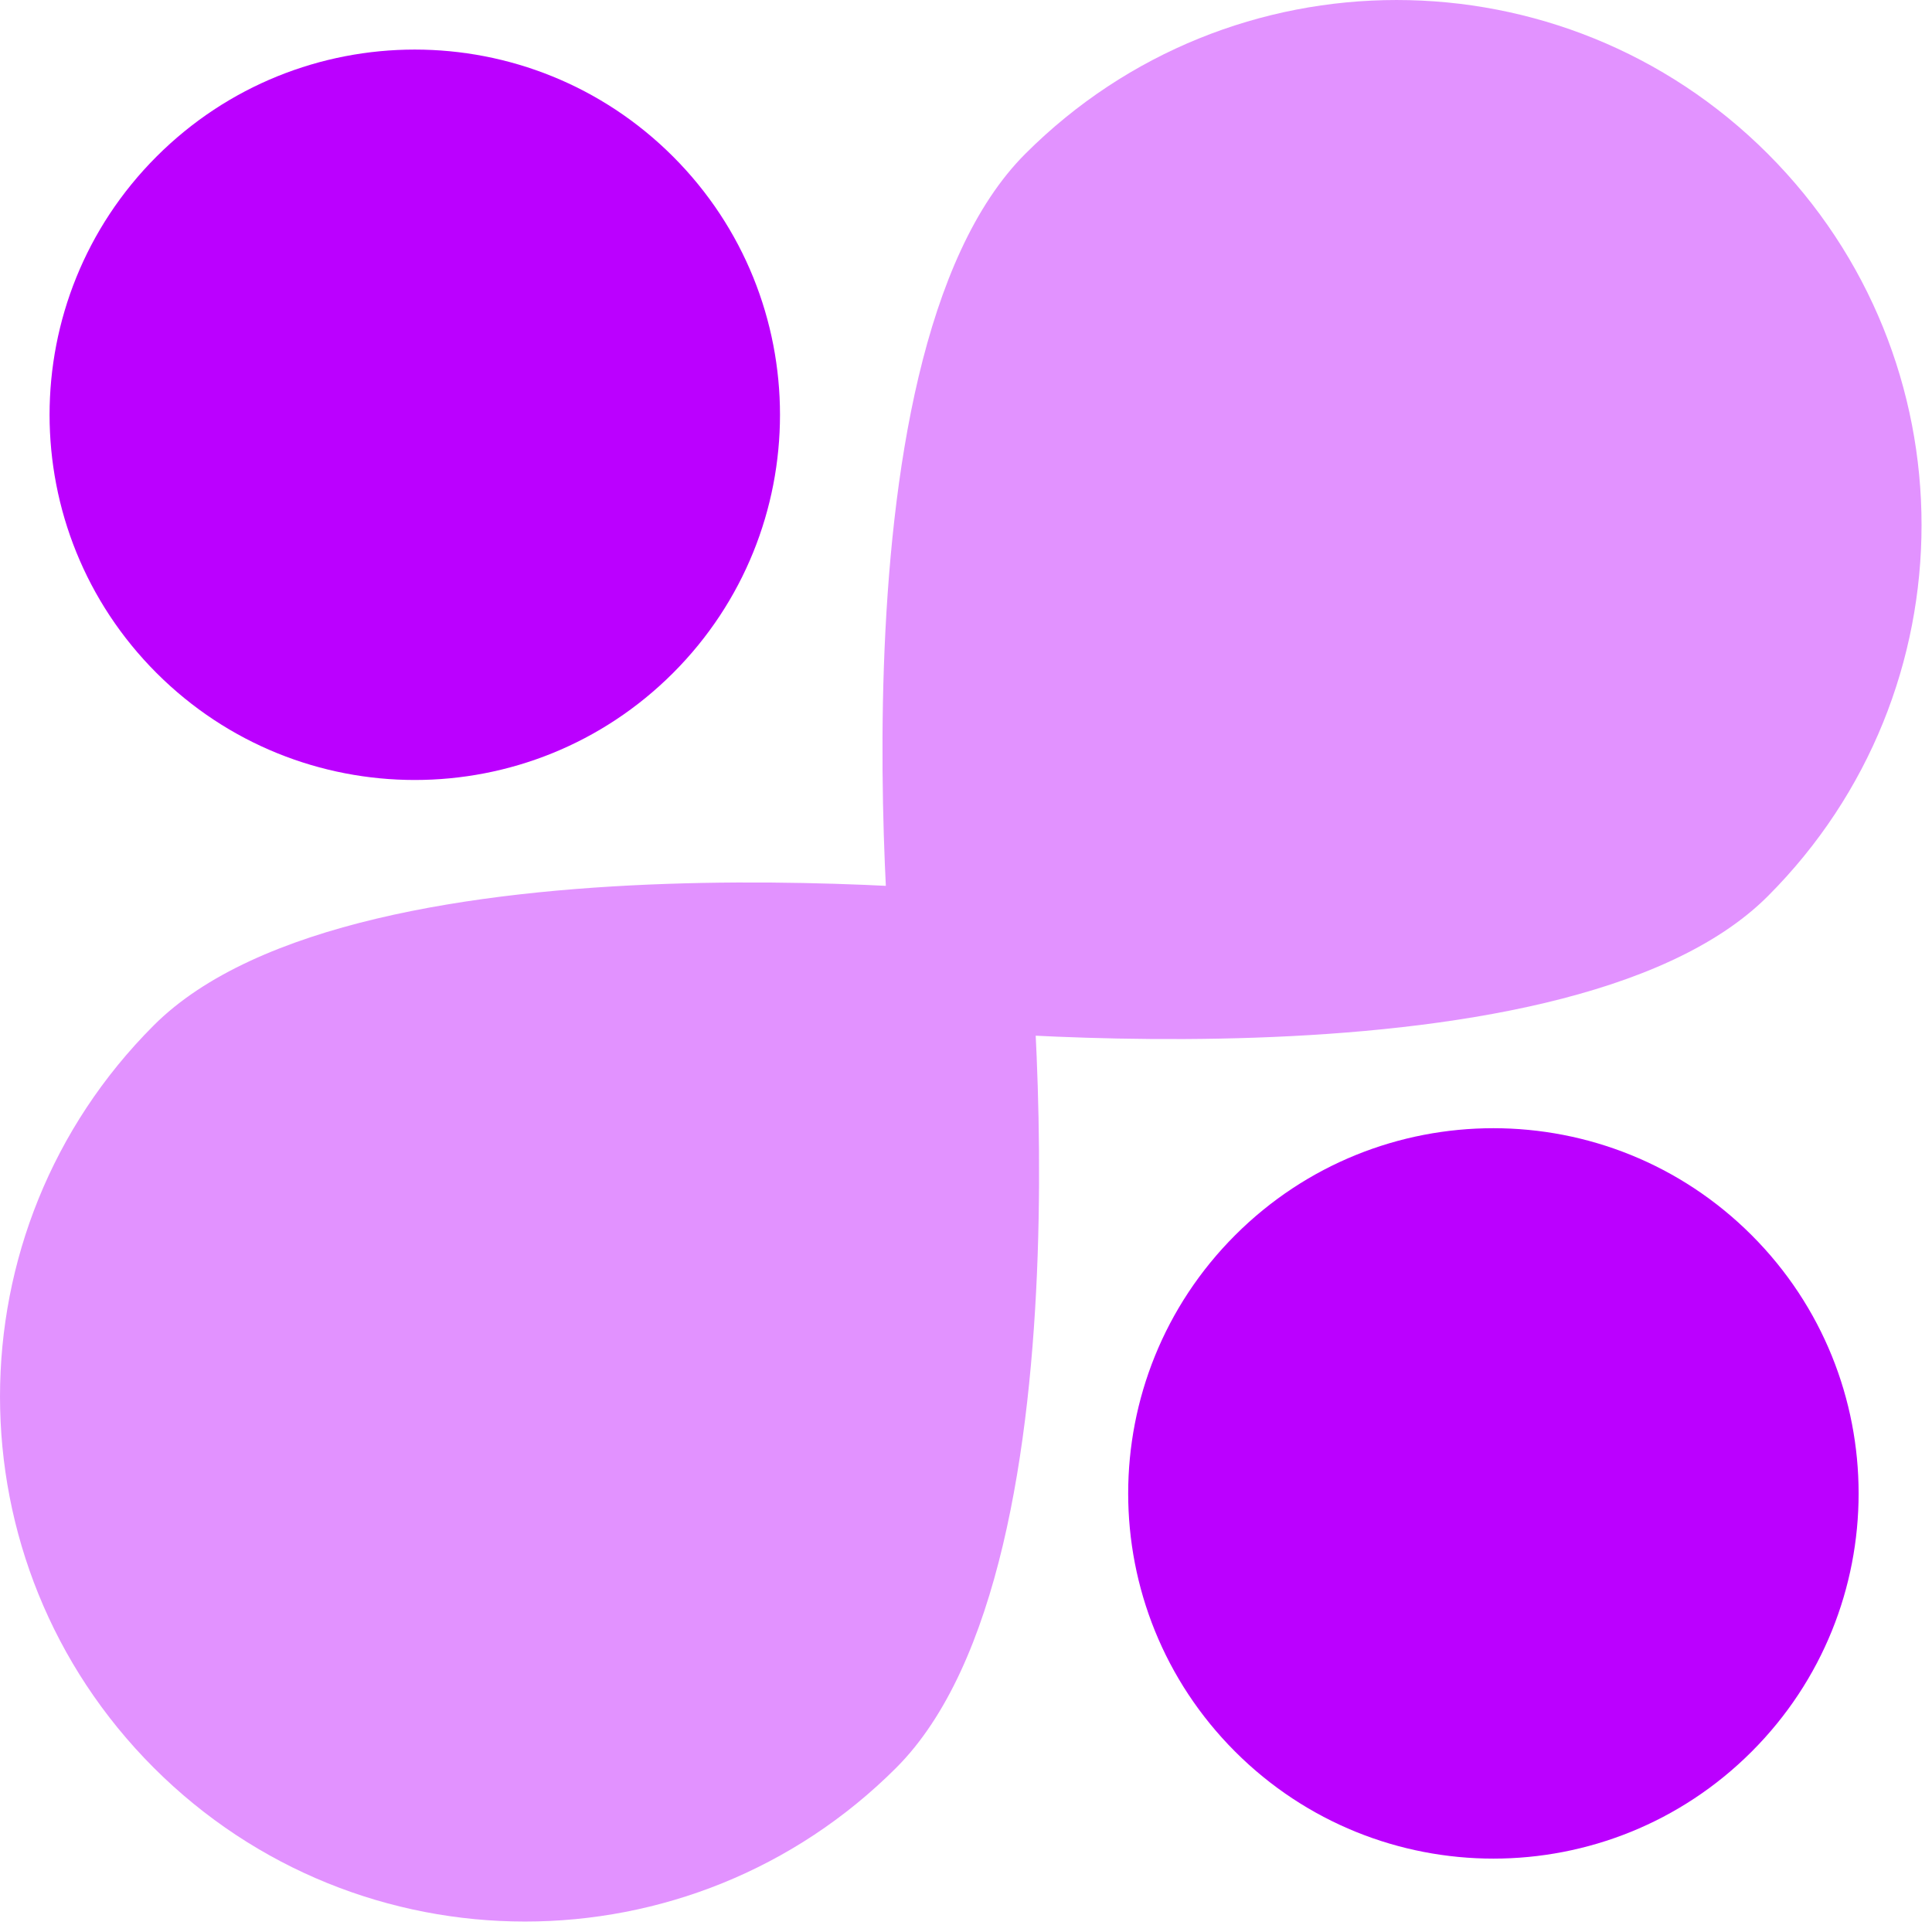
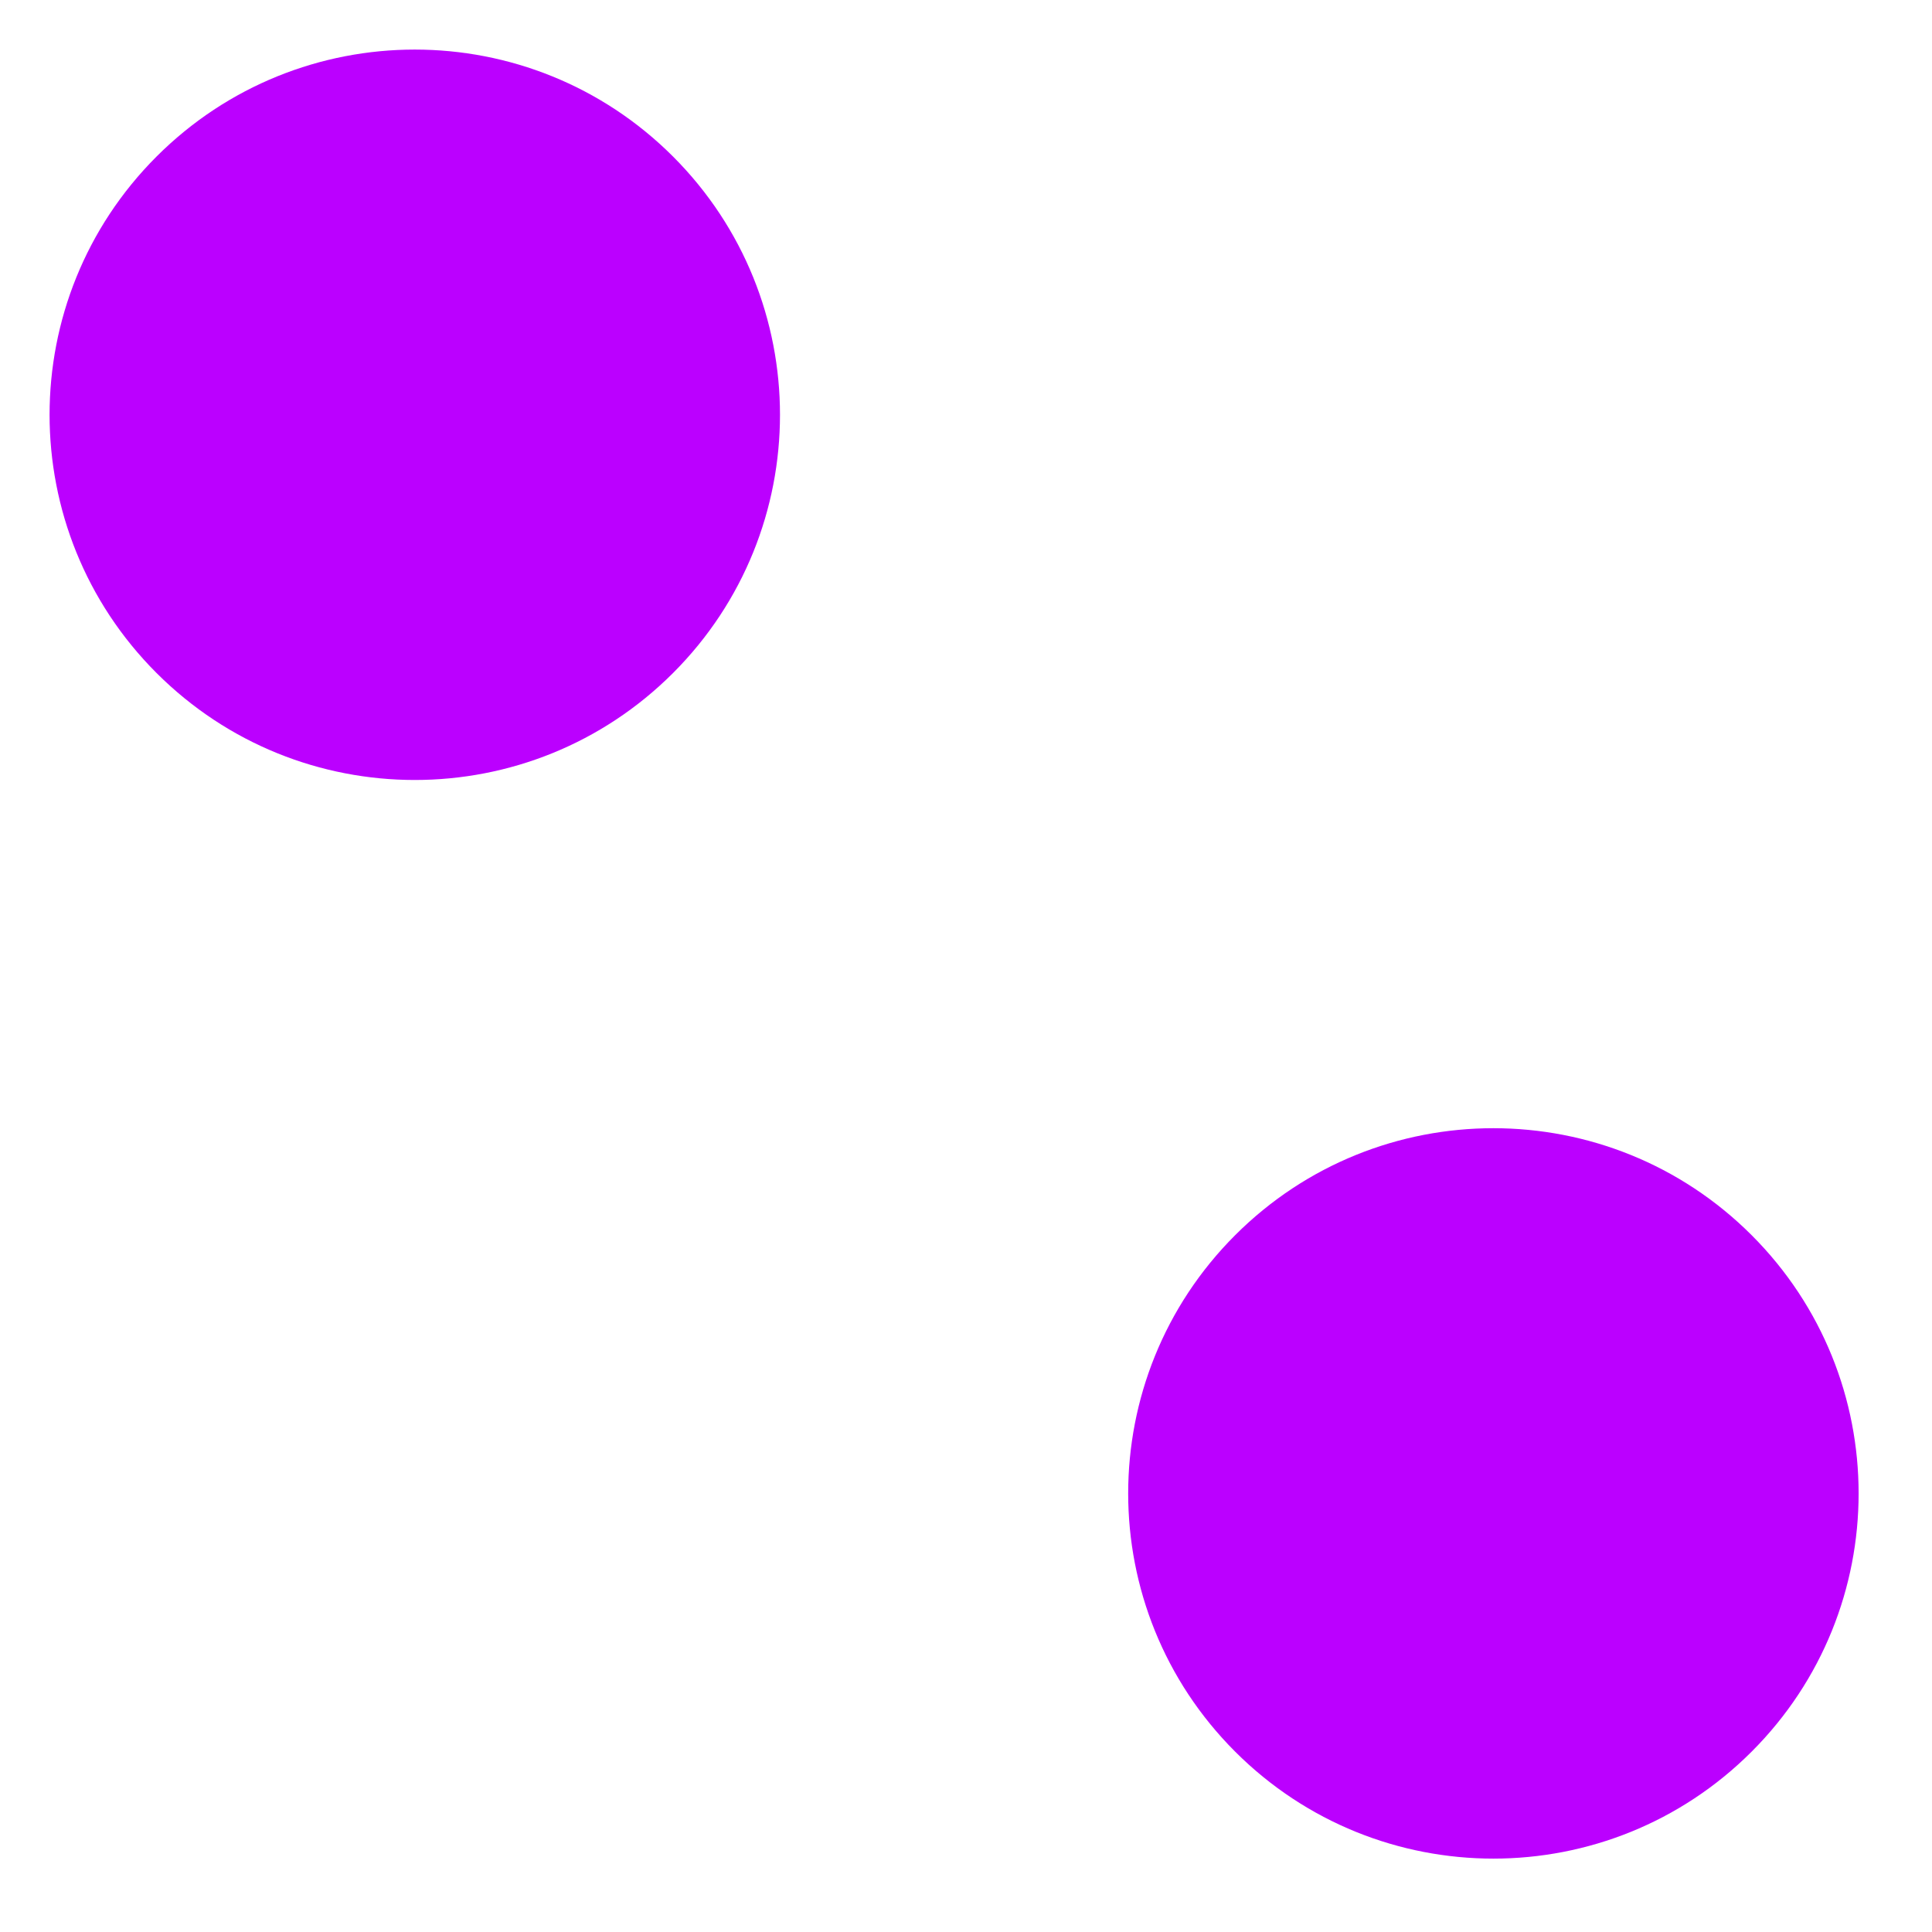
<svg xmlns="http://www.w3.org/2000/svg" width="74" height="74" viewBox="0 0 74 74" fill="none">
-   <path d="M67.71 34.327C59.858 42.18 34.327 39.273 34.327 39.273C34.327 39.273 31.42 13.742 39.273 5.89C47.126 -1.963 59.858 -1.963 67.71 5.89C75.563 13.742 75.563 26.474 67.71 34.327Z" fill="#E292FF" />
-   <path d="M5.89 39.273C13.742 31.42 39.273 34.327 39.273 34.327C39.273 34.327 42.18 59.858 34.327 67.71C26.474 75.563 13.742 75.563 5.89 67.71C-1.963 59.858 -1.963 47.126 5.89 39.273Z" fill="#E292FF" />
  <path d="M67.092 67.092C61.629 72.555 52.772 72.555 47.309 67.092C41.846 61.63 41.846 52.773 47.309 47.31C52.772 41.847 61.629 41.847 67.092 47.31C72.555 52.773 72.555 61.63 67.092 67.092Z" fill="#BB00FF" />
  <path d="M25.779 25.778C20.316 31.241 11.459 31.241 5.996 25.778C0.533 20.316 0.533 11.459 5.996 5.996C11.459 0.533 20.316 0.533 25.779 5.996C31.241 11.459 31.241 20.316 25.779 25.778Z" fill="#BB00FF" />
</svg>